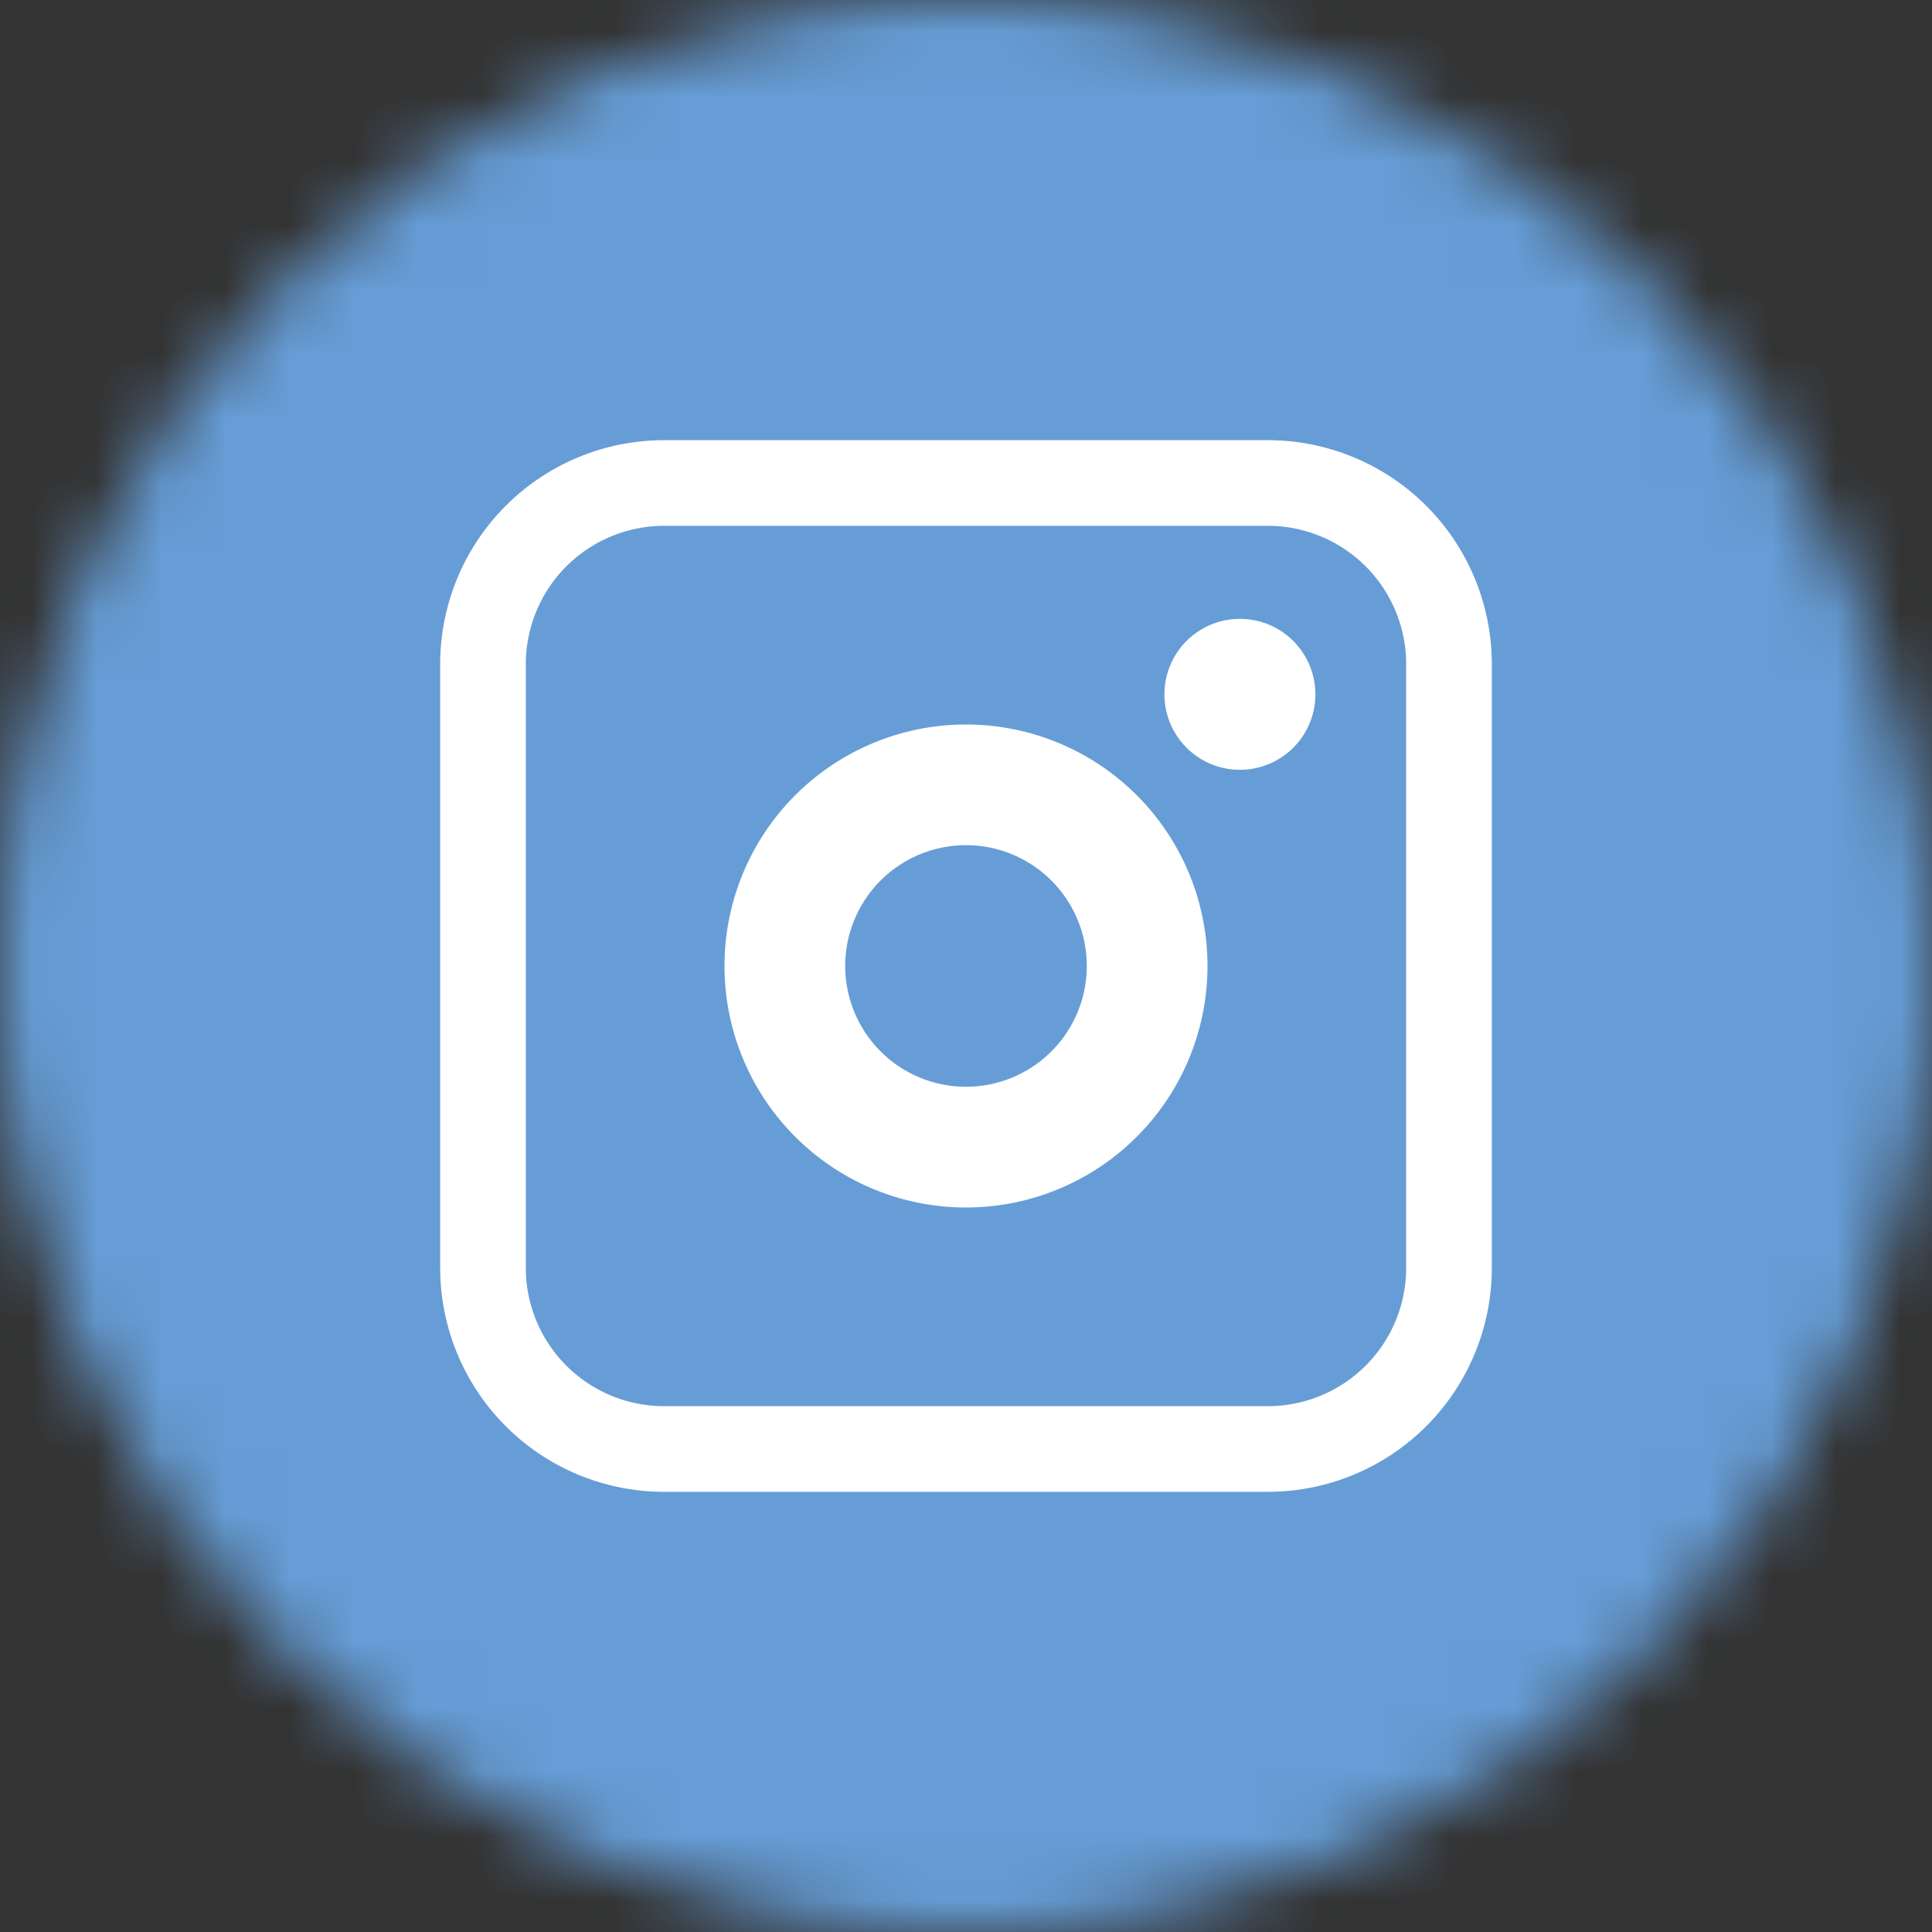
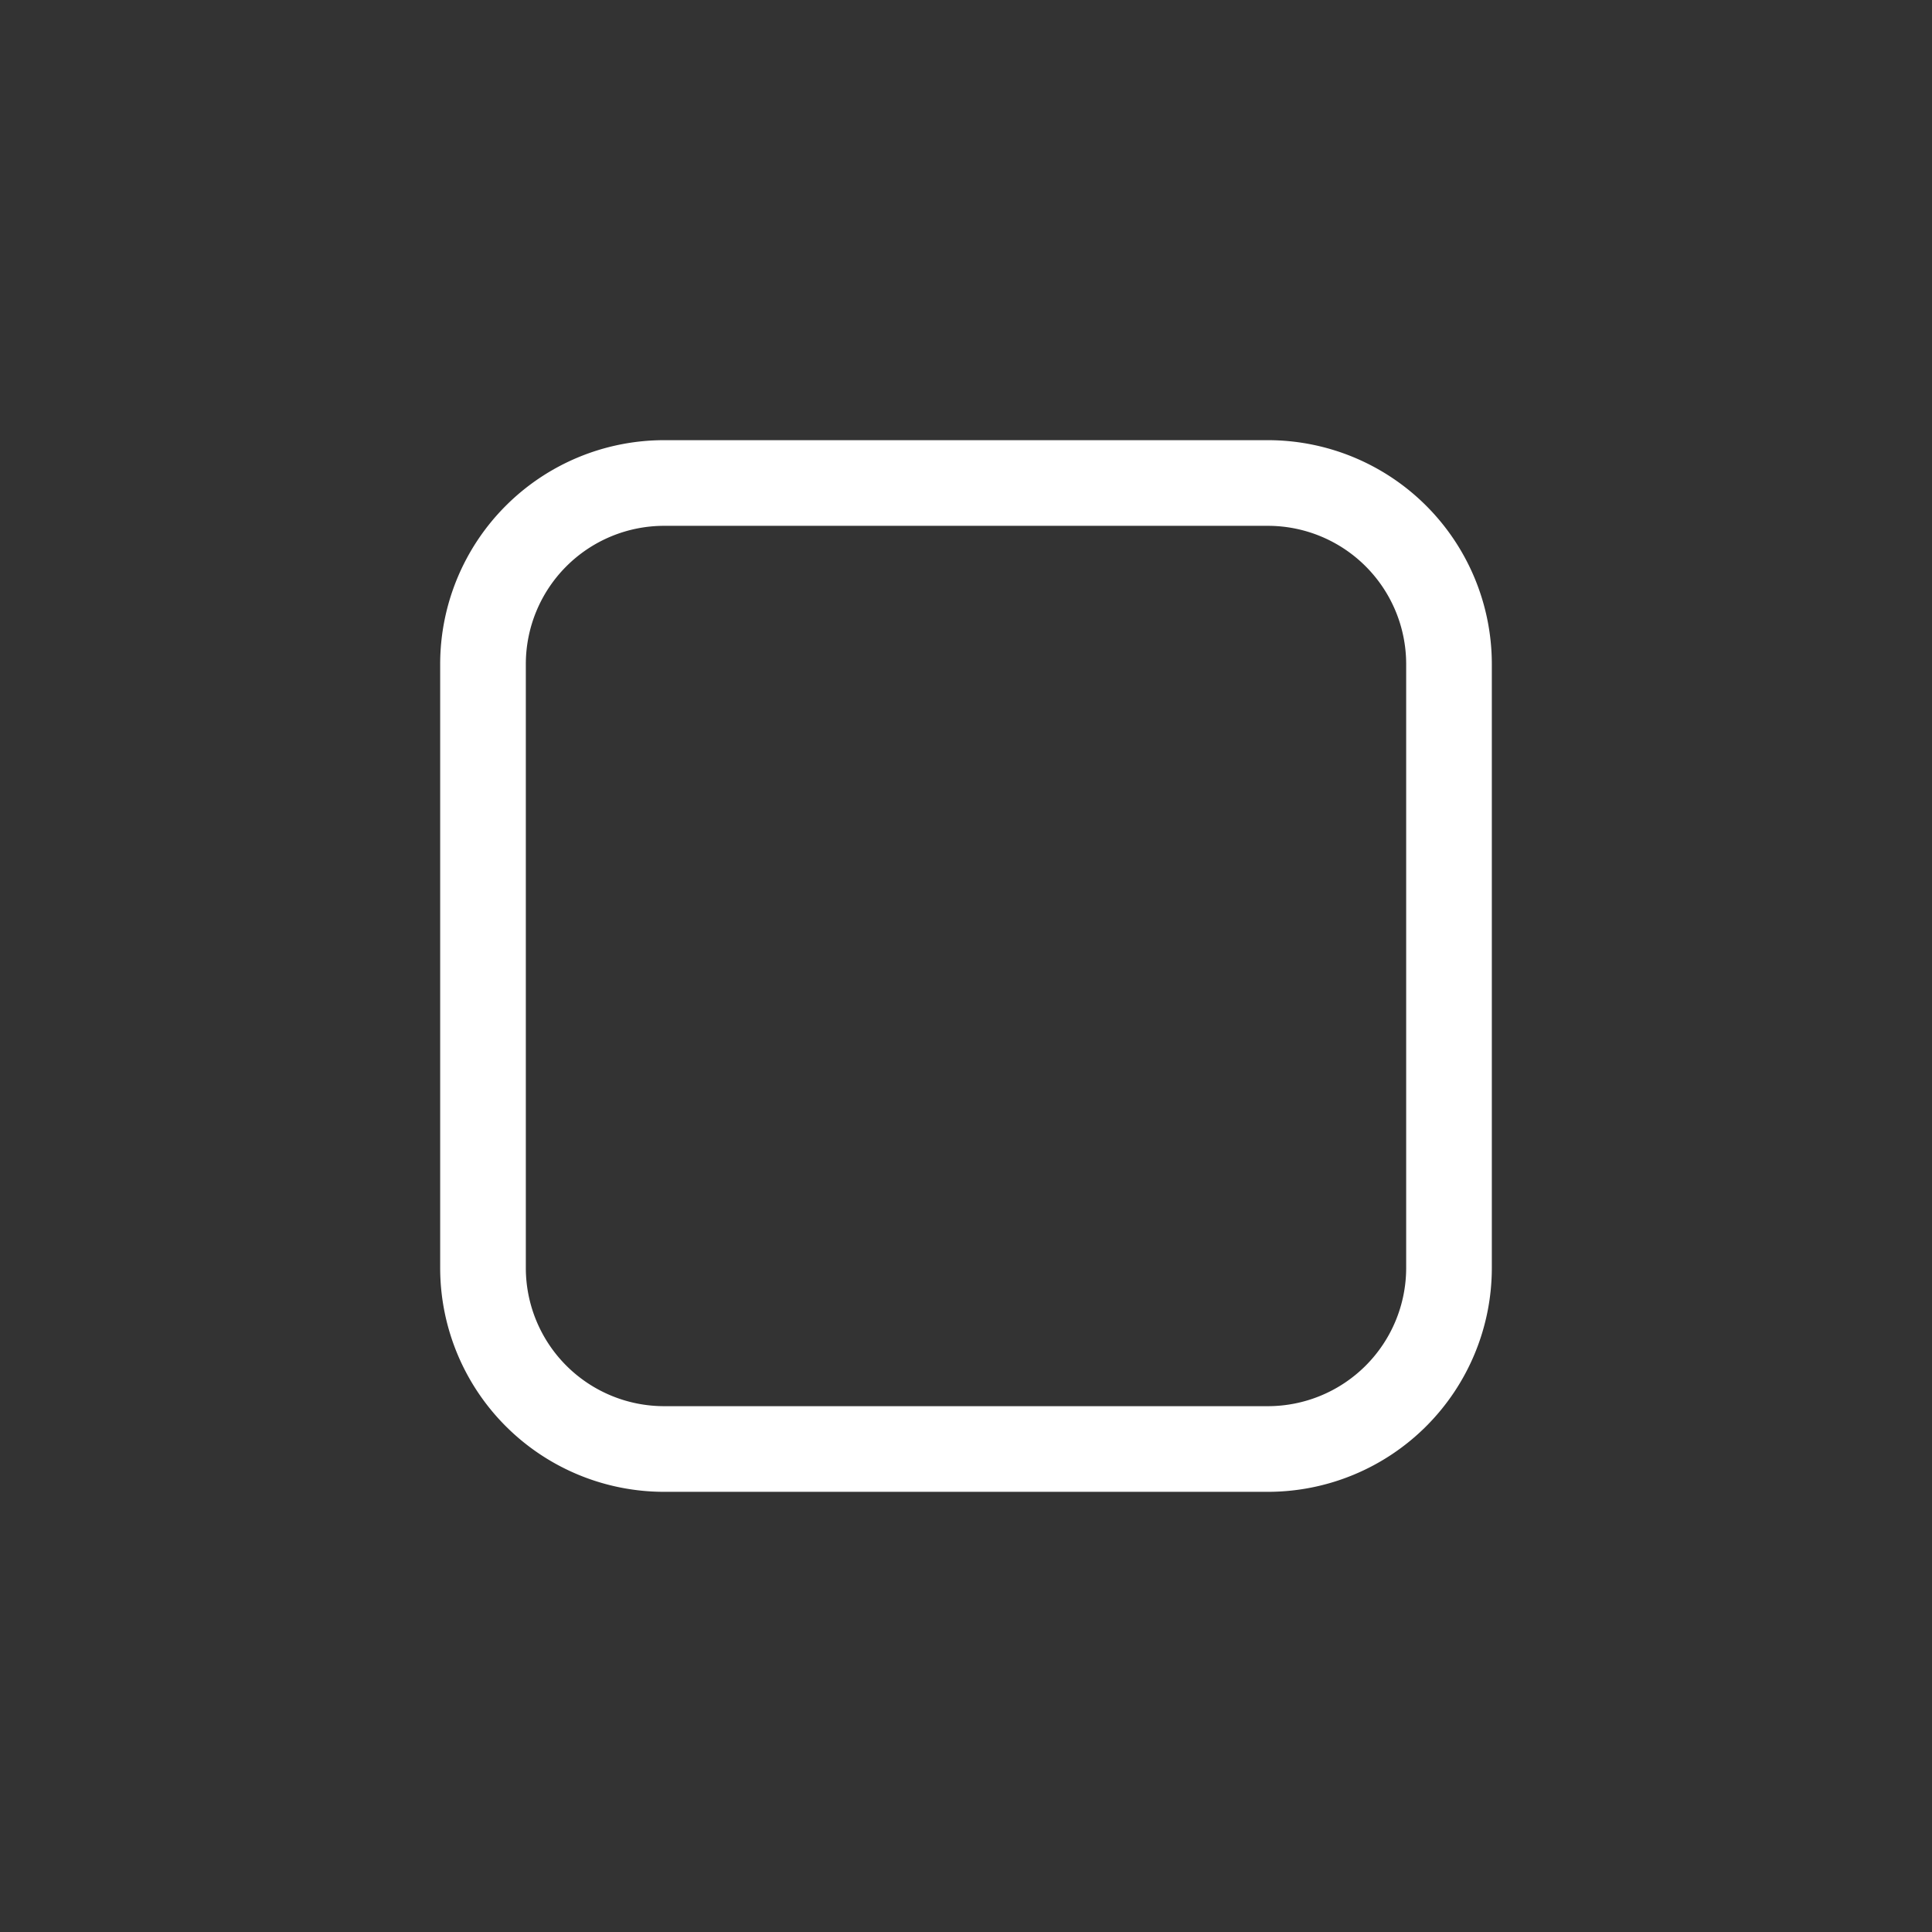
<svg xmlns="http://www.w3.org/2000/svg" width="30" height="30" viewBox="0 0 30 30" fill="none">
  <rect x="0" y="0" width="30" height="30" fill="#333333" stroke="none" />
  <g clip-path="url(#clip0_2043_3504)">
    <mask id="a" style="mask-type:luminance" maskUnits="userSpaceOnUse" x="0" y="0" width="30" height="30">
      <path d="M15 30c8.284 0 15-6.716 15-15 0-8.284-6.716-15-15-15C6.716 0 0 6.716 0 15c0 8.284 6.716 15 15 15z" fill="#fff" />
    </mask>
    <g mask="url(#a)">
-       <path d="M6.445 60.703c17.799 0 32.227-14.428 32.227-32.226 0-17.799-14.428-32.227-32.227-32.227-17.798 0-32.226 14.428-32.226 32.227 0 17.798 14.428 32.226 32.226 32.226z" fill="#669DD6" />
-     </g>
-     <path d="M19.219 11.953a1.172 1.172 0 100-2.343 1.172 1.172 0 000 2.343zM15 11.25a3.75 3.75 0 100 7.5 3.75 3.75 0 000-7.5zm0 5.625a1.875 1.875 0 110-3.751 1.875 1.875 0 010 3.751z" fill="#fff" />
+       </g>
    <path d="M19.688 7.5h-9.375A2.813 2.813 0 007.5 10.313v9.374a2.813 2.813 0 002.813 2.813h9.374a2.813 2.813 0 002.813-2.813v-9.375A2.813 2.813 0 0019.687 7.5z" stroke="#fff" stroke-width="1.33" stroke-miterlimit="10" />
  </g>
  <defs>
    <clipPath id="clip0_2043_3504">
      <path fill="#fff" d="M0 0h30v30H0z" />
    </clipPath>
  </defs>
</svg>